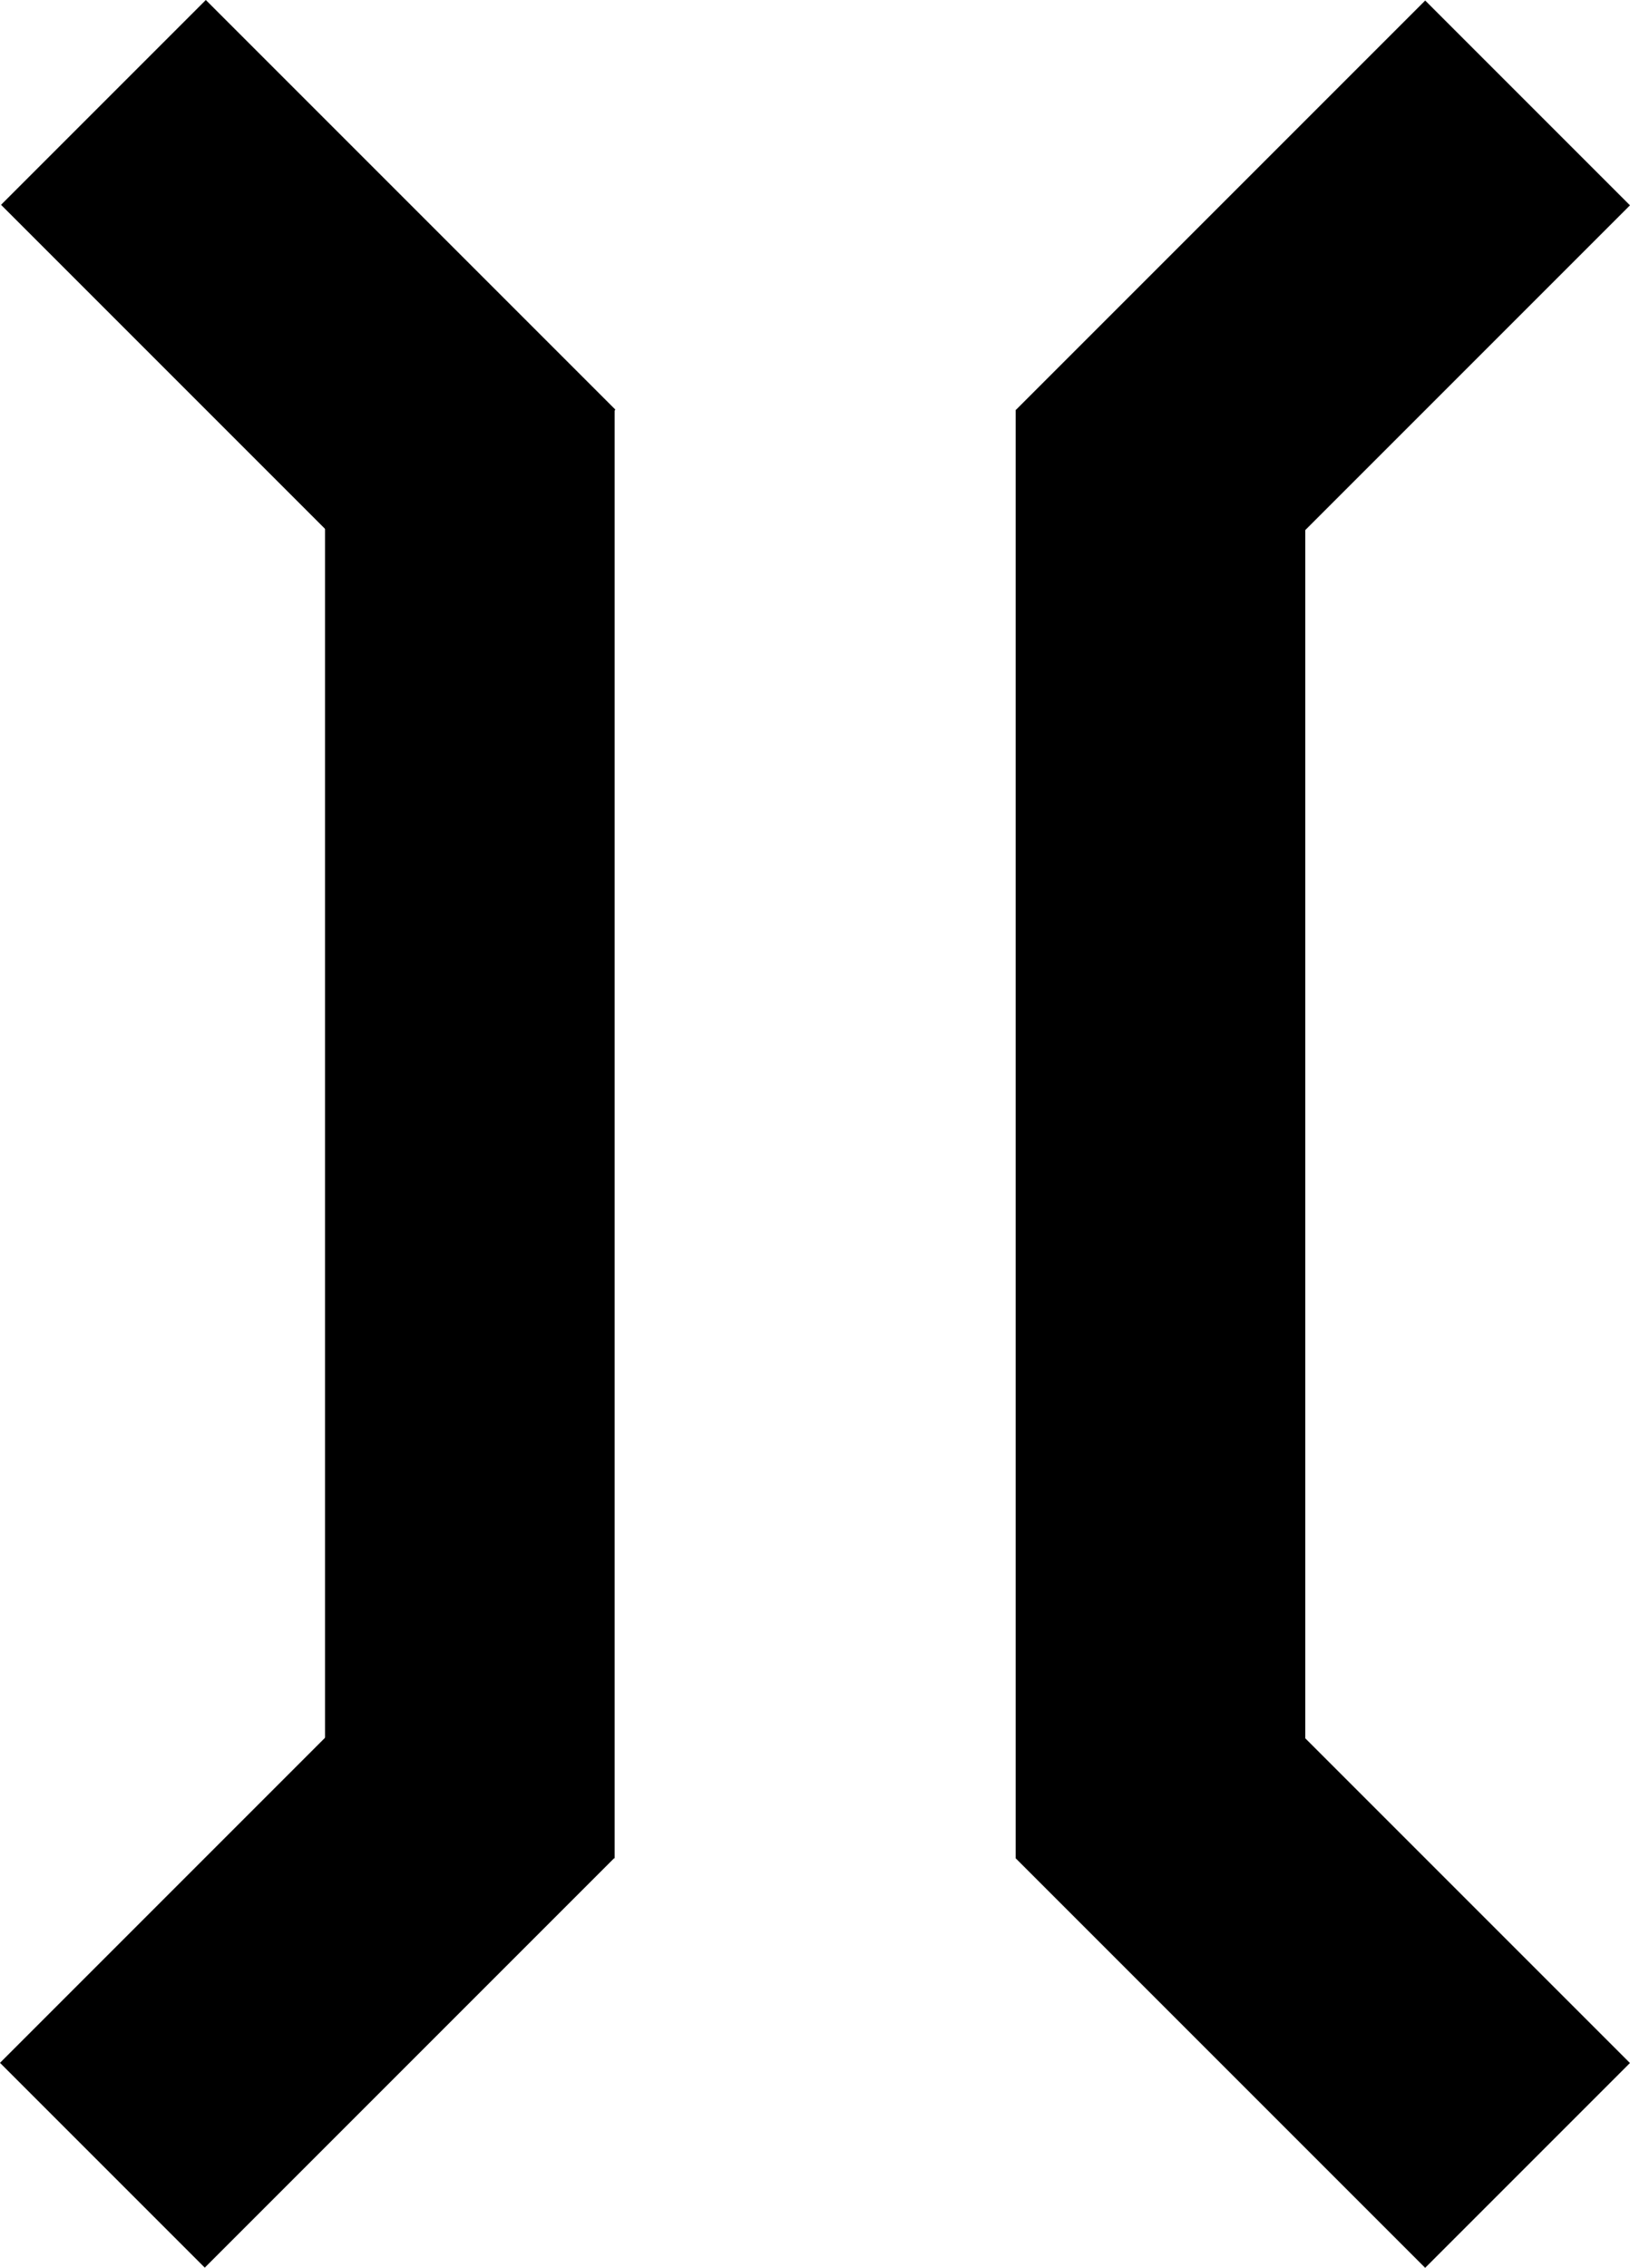
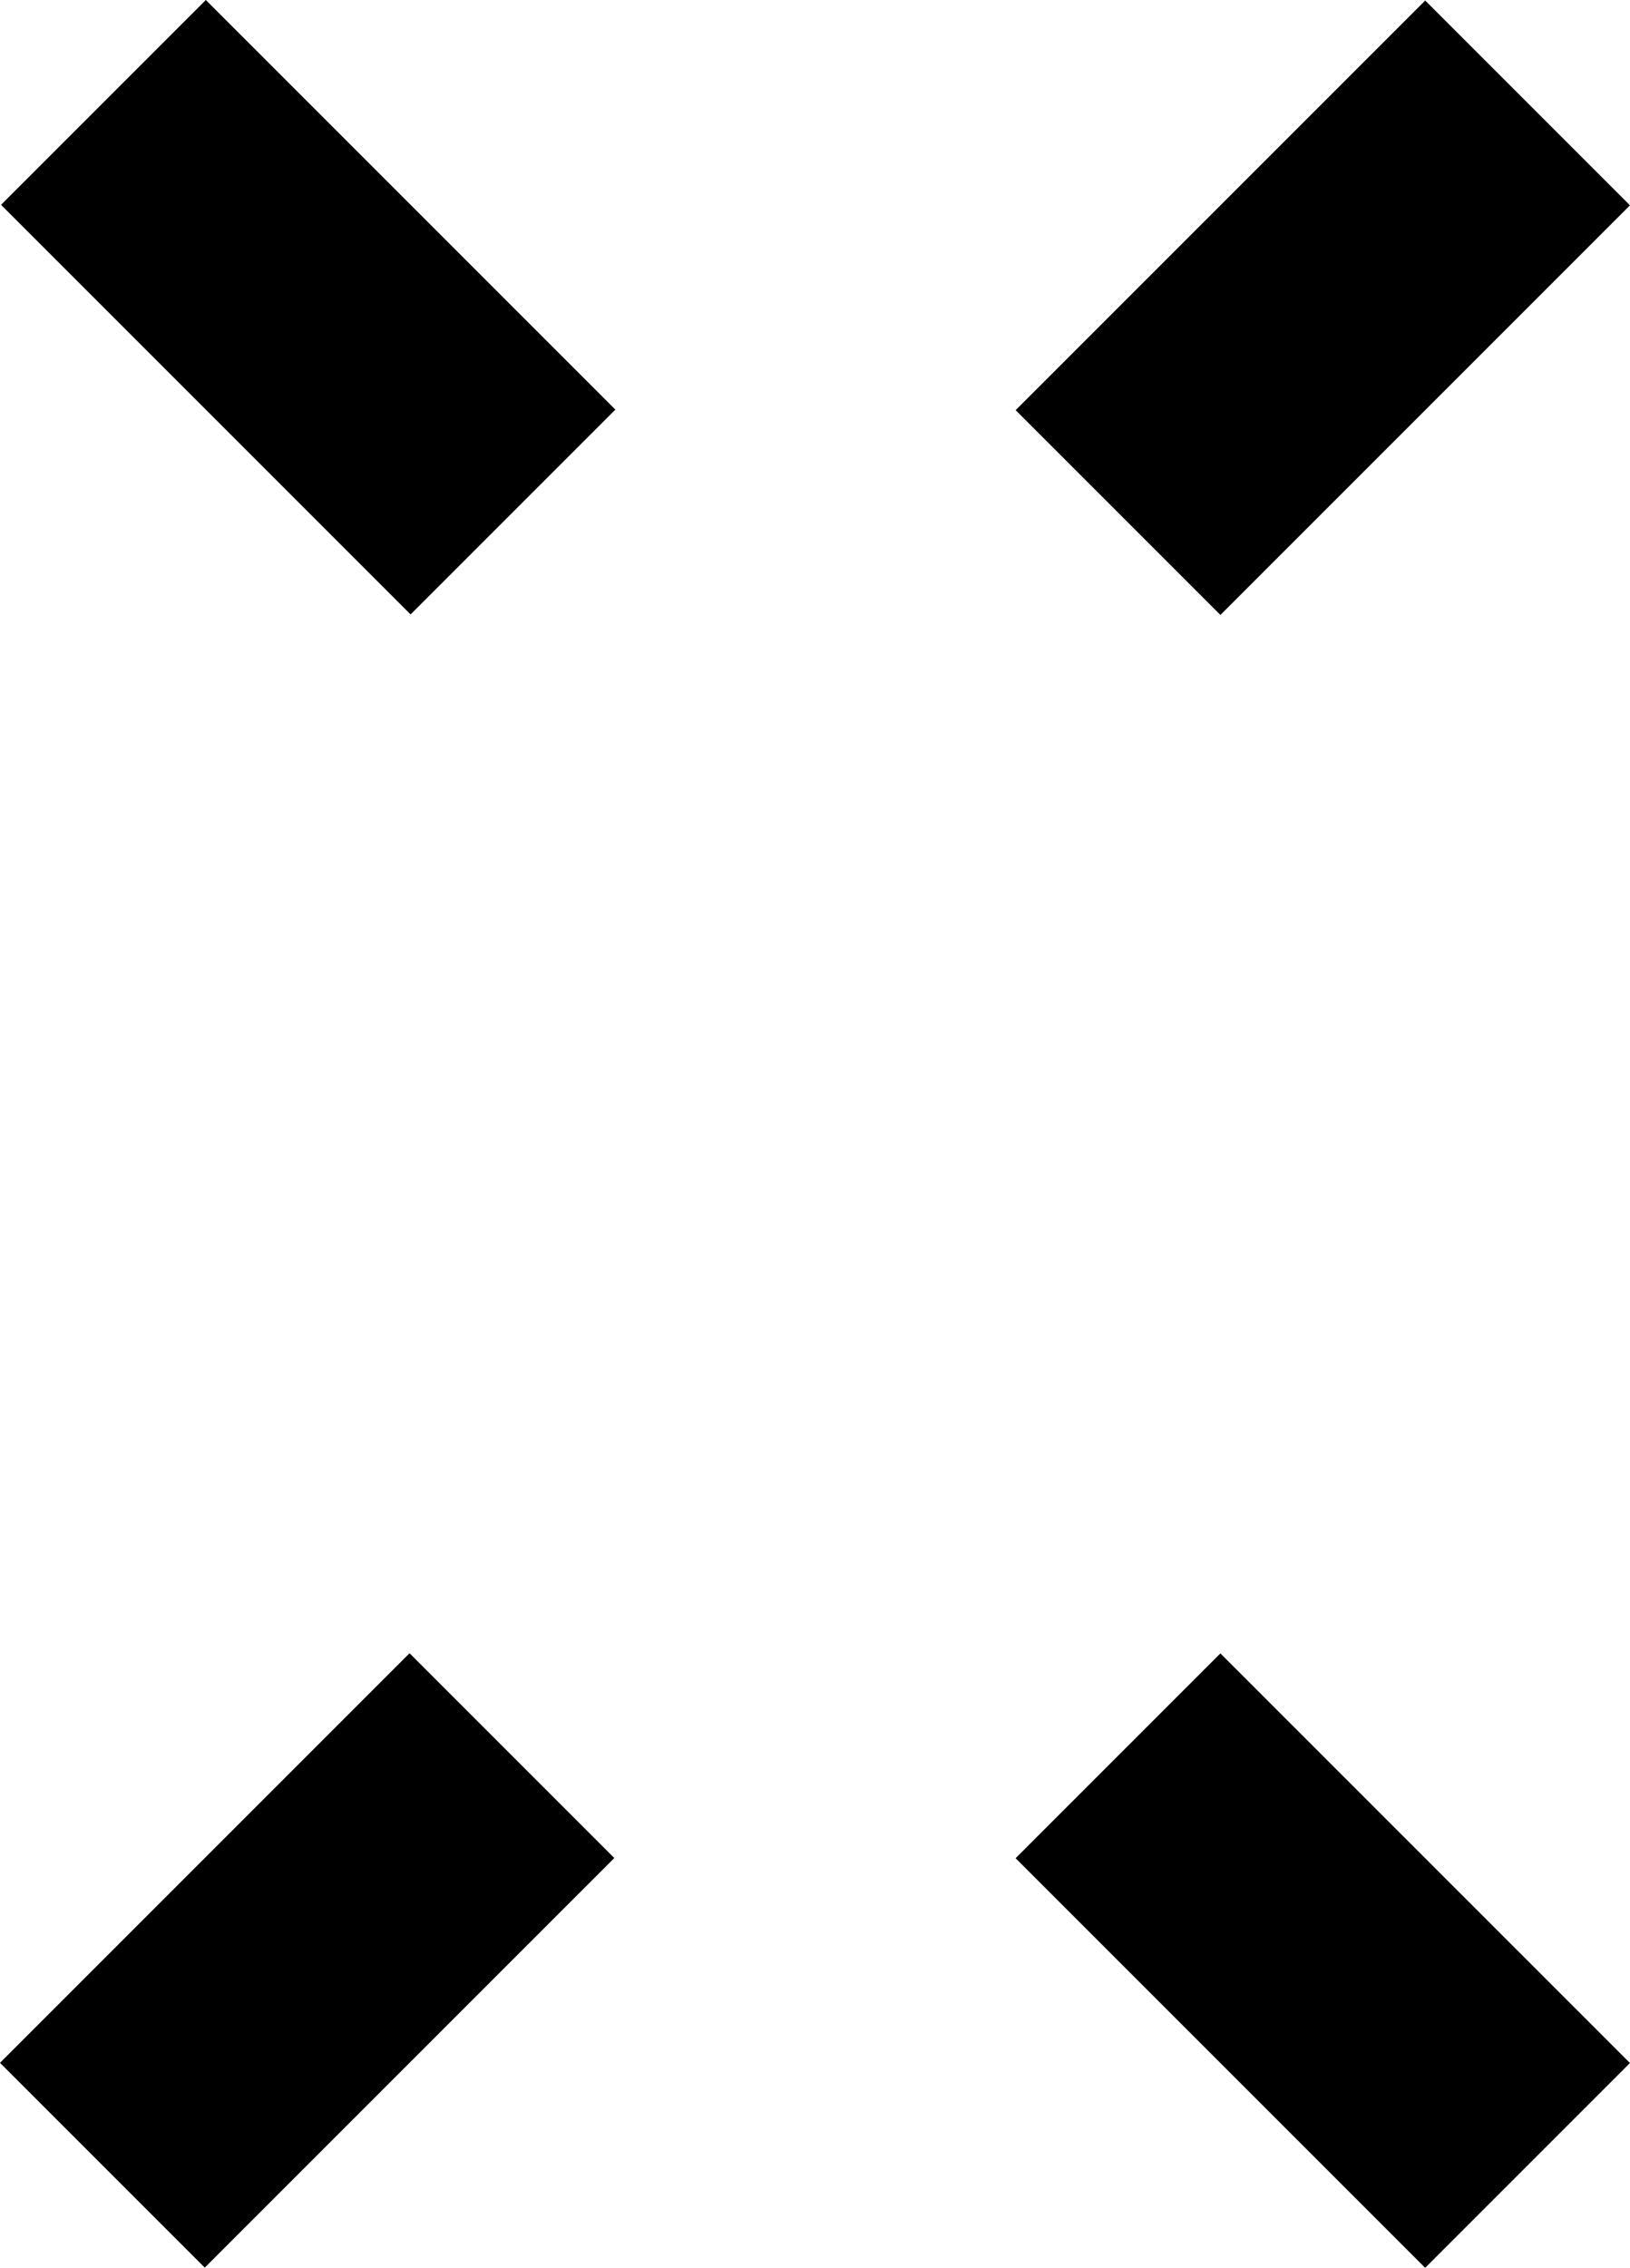
<svg xmlns="http://www.w3.org/2000/svg" xmlns:ns1="http://sodipodi.sourceforge.net/DTD/sodipodi-0.dtd" xmlns:ns2="http://www.inkscape.org/namespaces/inkscape" width="56.284mm" height="78.296mm" viewBox="0 0 56.284 78.296" version="1.1" id="svg5">
  <ns1:namedview id="namedview7" pagecolor="#505050" bordercolor="#eeeeee" borderopacity="1" ns2:showpageshadow="0" ns2:pageopacity="0" ns2:pagecheckerboard="0" ns2:deskcolor="#505050" ns2:document-units="mm" showgrid="false" />
  <defs id="defs2" />
  <g ns2:label="Ebene 1" ns2:groupmode="layer" id="layer1" transform="translate(-43.022,-83.937)">
-     <rect style="fill:#000000;stroke-width:1.227" id="rect234" width="10" height="50" x="54.245" y="98.092" ns2:export-filename="saddle.png" ns2:export-xdpi="768" ns2:export-ydpi="768" />
-     <rect style="fill:#000000;stroke-width:1.227" id="rect234-3" width="10" height="50" x="78.093" y="98.092" />
    <rect style="fill:#000000;stroke-width:1.405" id="rect366" width="10" height="20" x="124.585" y="-5.854" transform="rotate(45)" />
    <rect style="fill:#000000;stroke-width:1.405" id="rect366-7" width="10" height="20" x="23.906" y="-114.799" transform="rotate(135)" />
    <rect style="fill:#000000;stroke-width:1.405" id="rect366-7-5" width="10" height="20" x="39.498" y="-179.935" transform="rotate(135)" />
    <rect style="fill:#000000;stroke-width:1.405" id="rect366-6" width="10" height="20" x="140.133" y="59.291" transform="rotate(45)" />
  </g>
</svg>